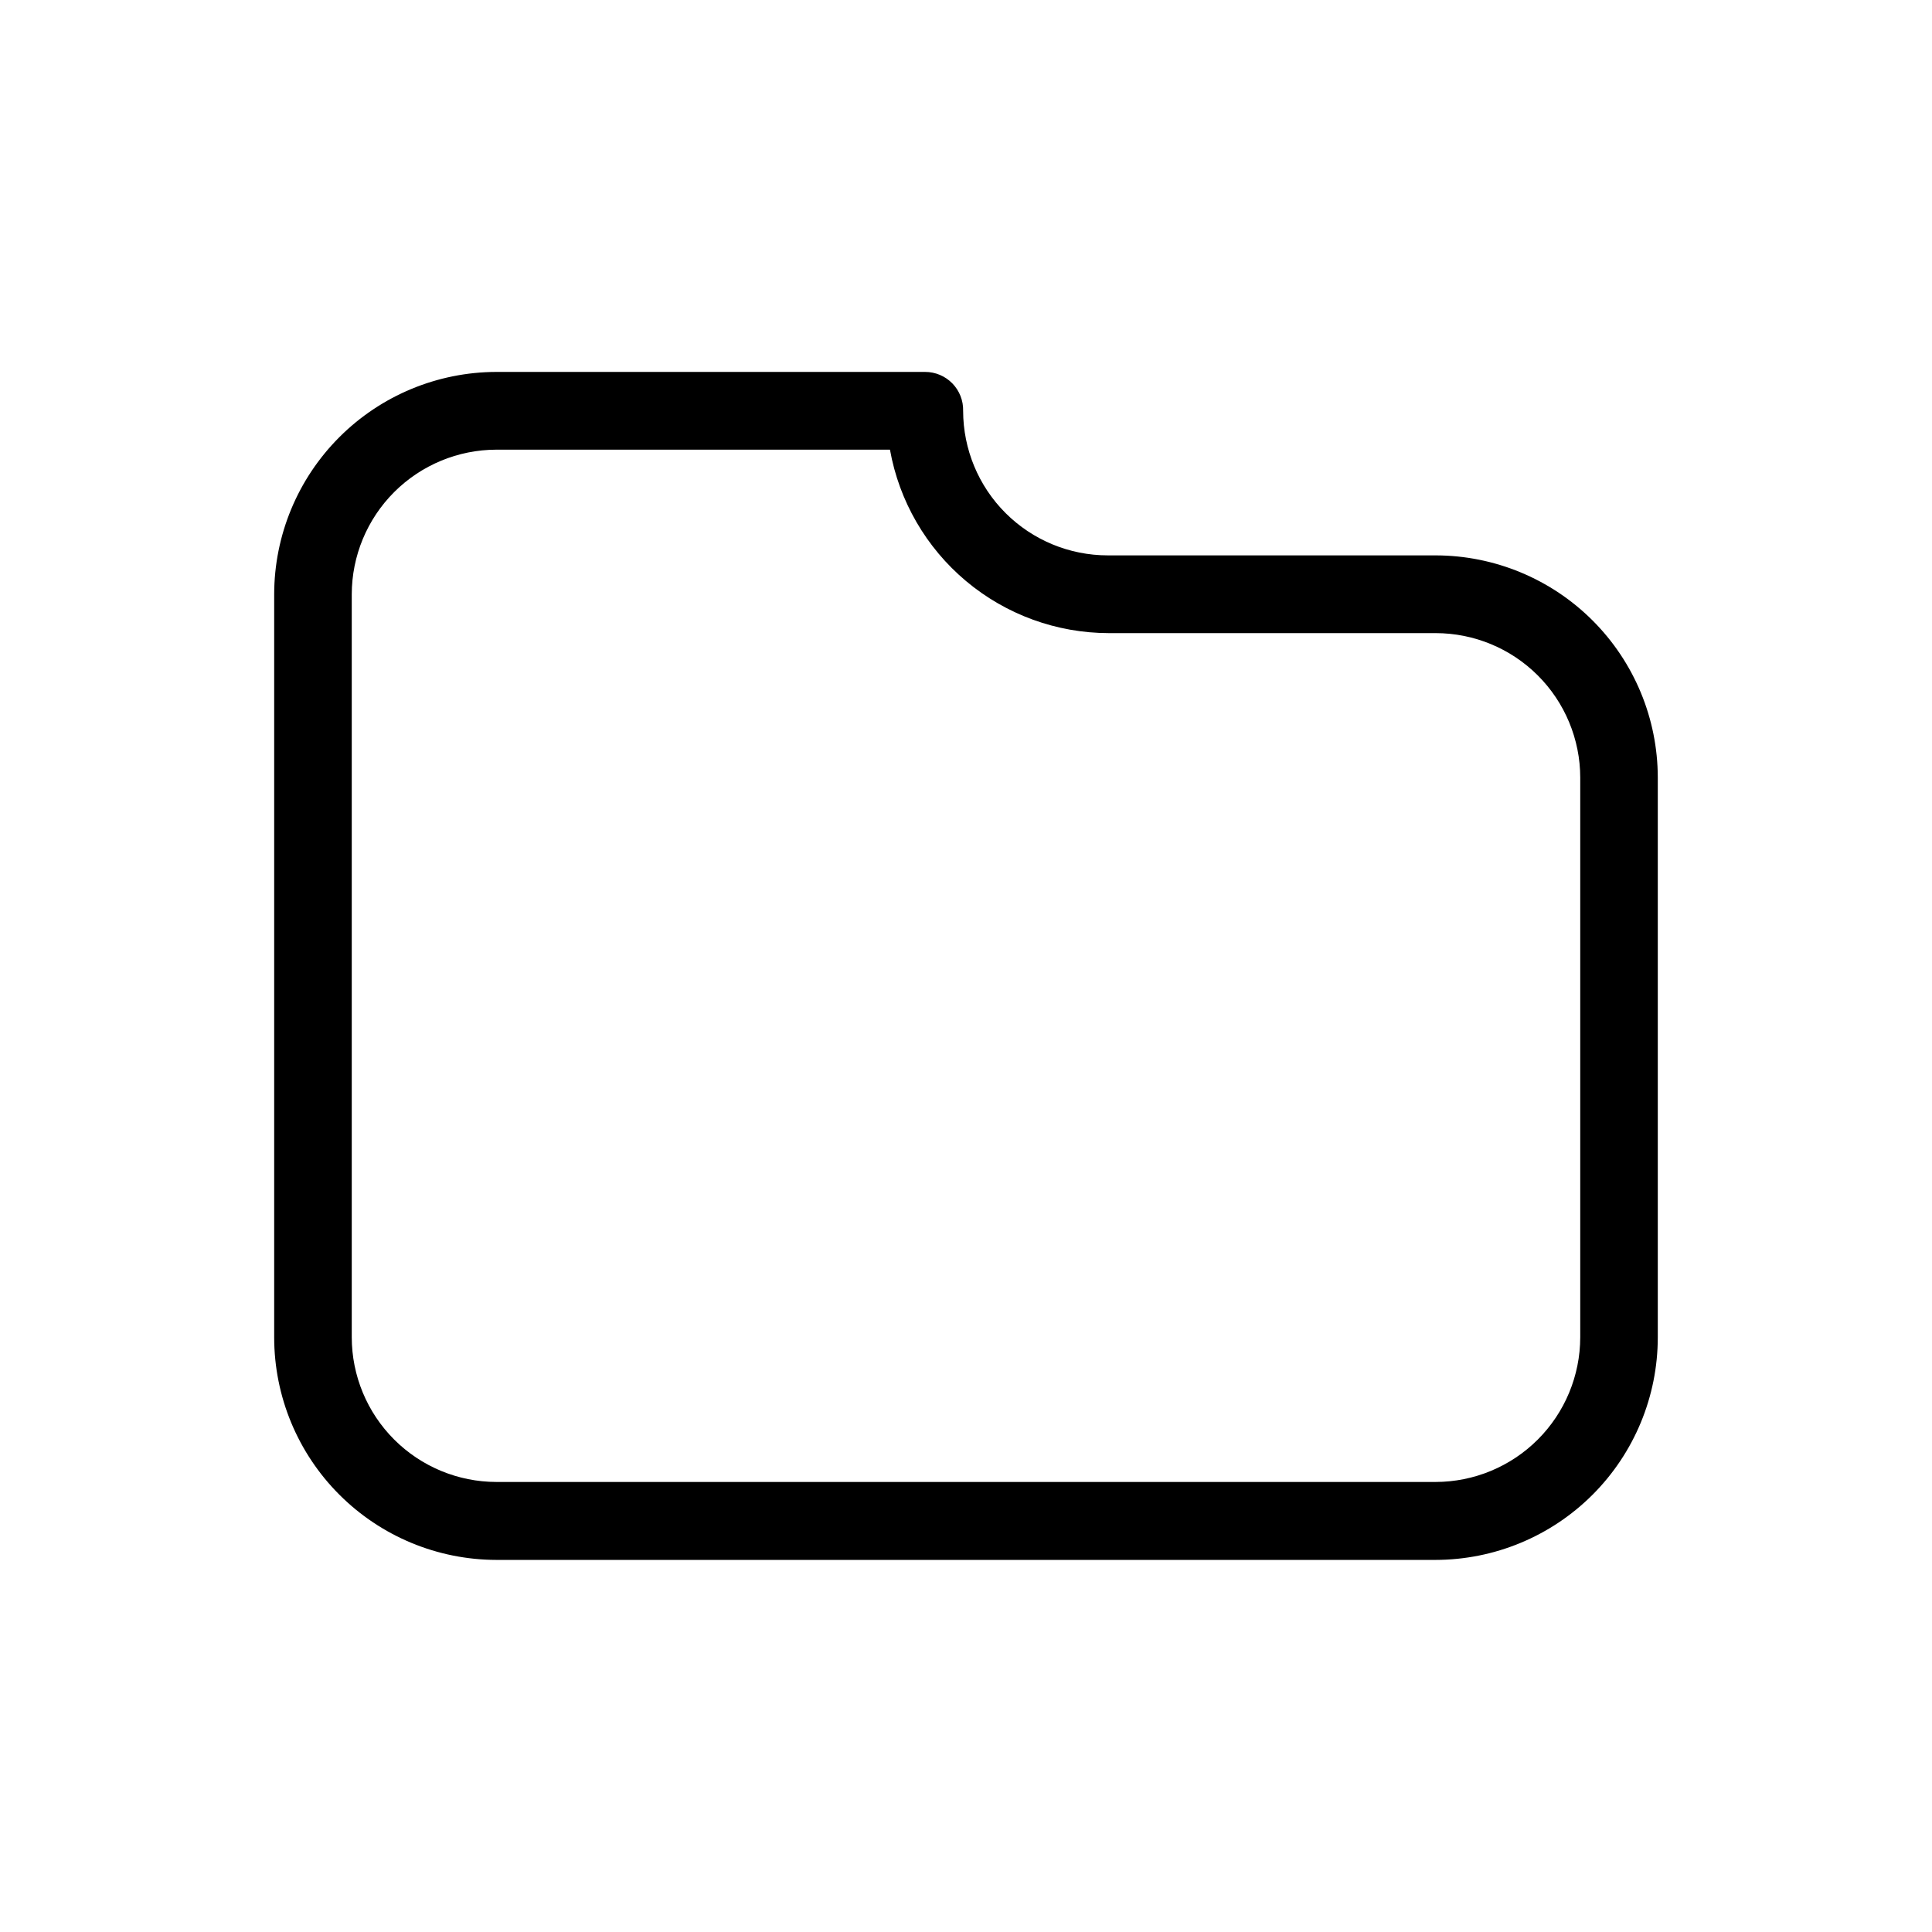
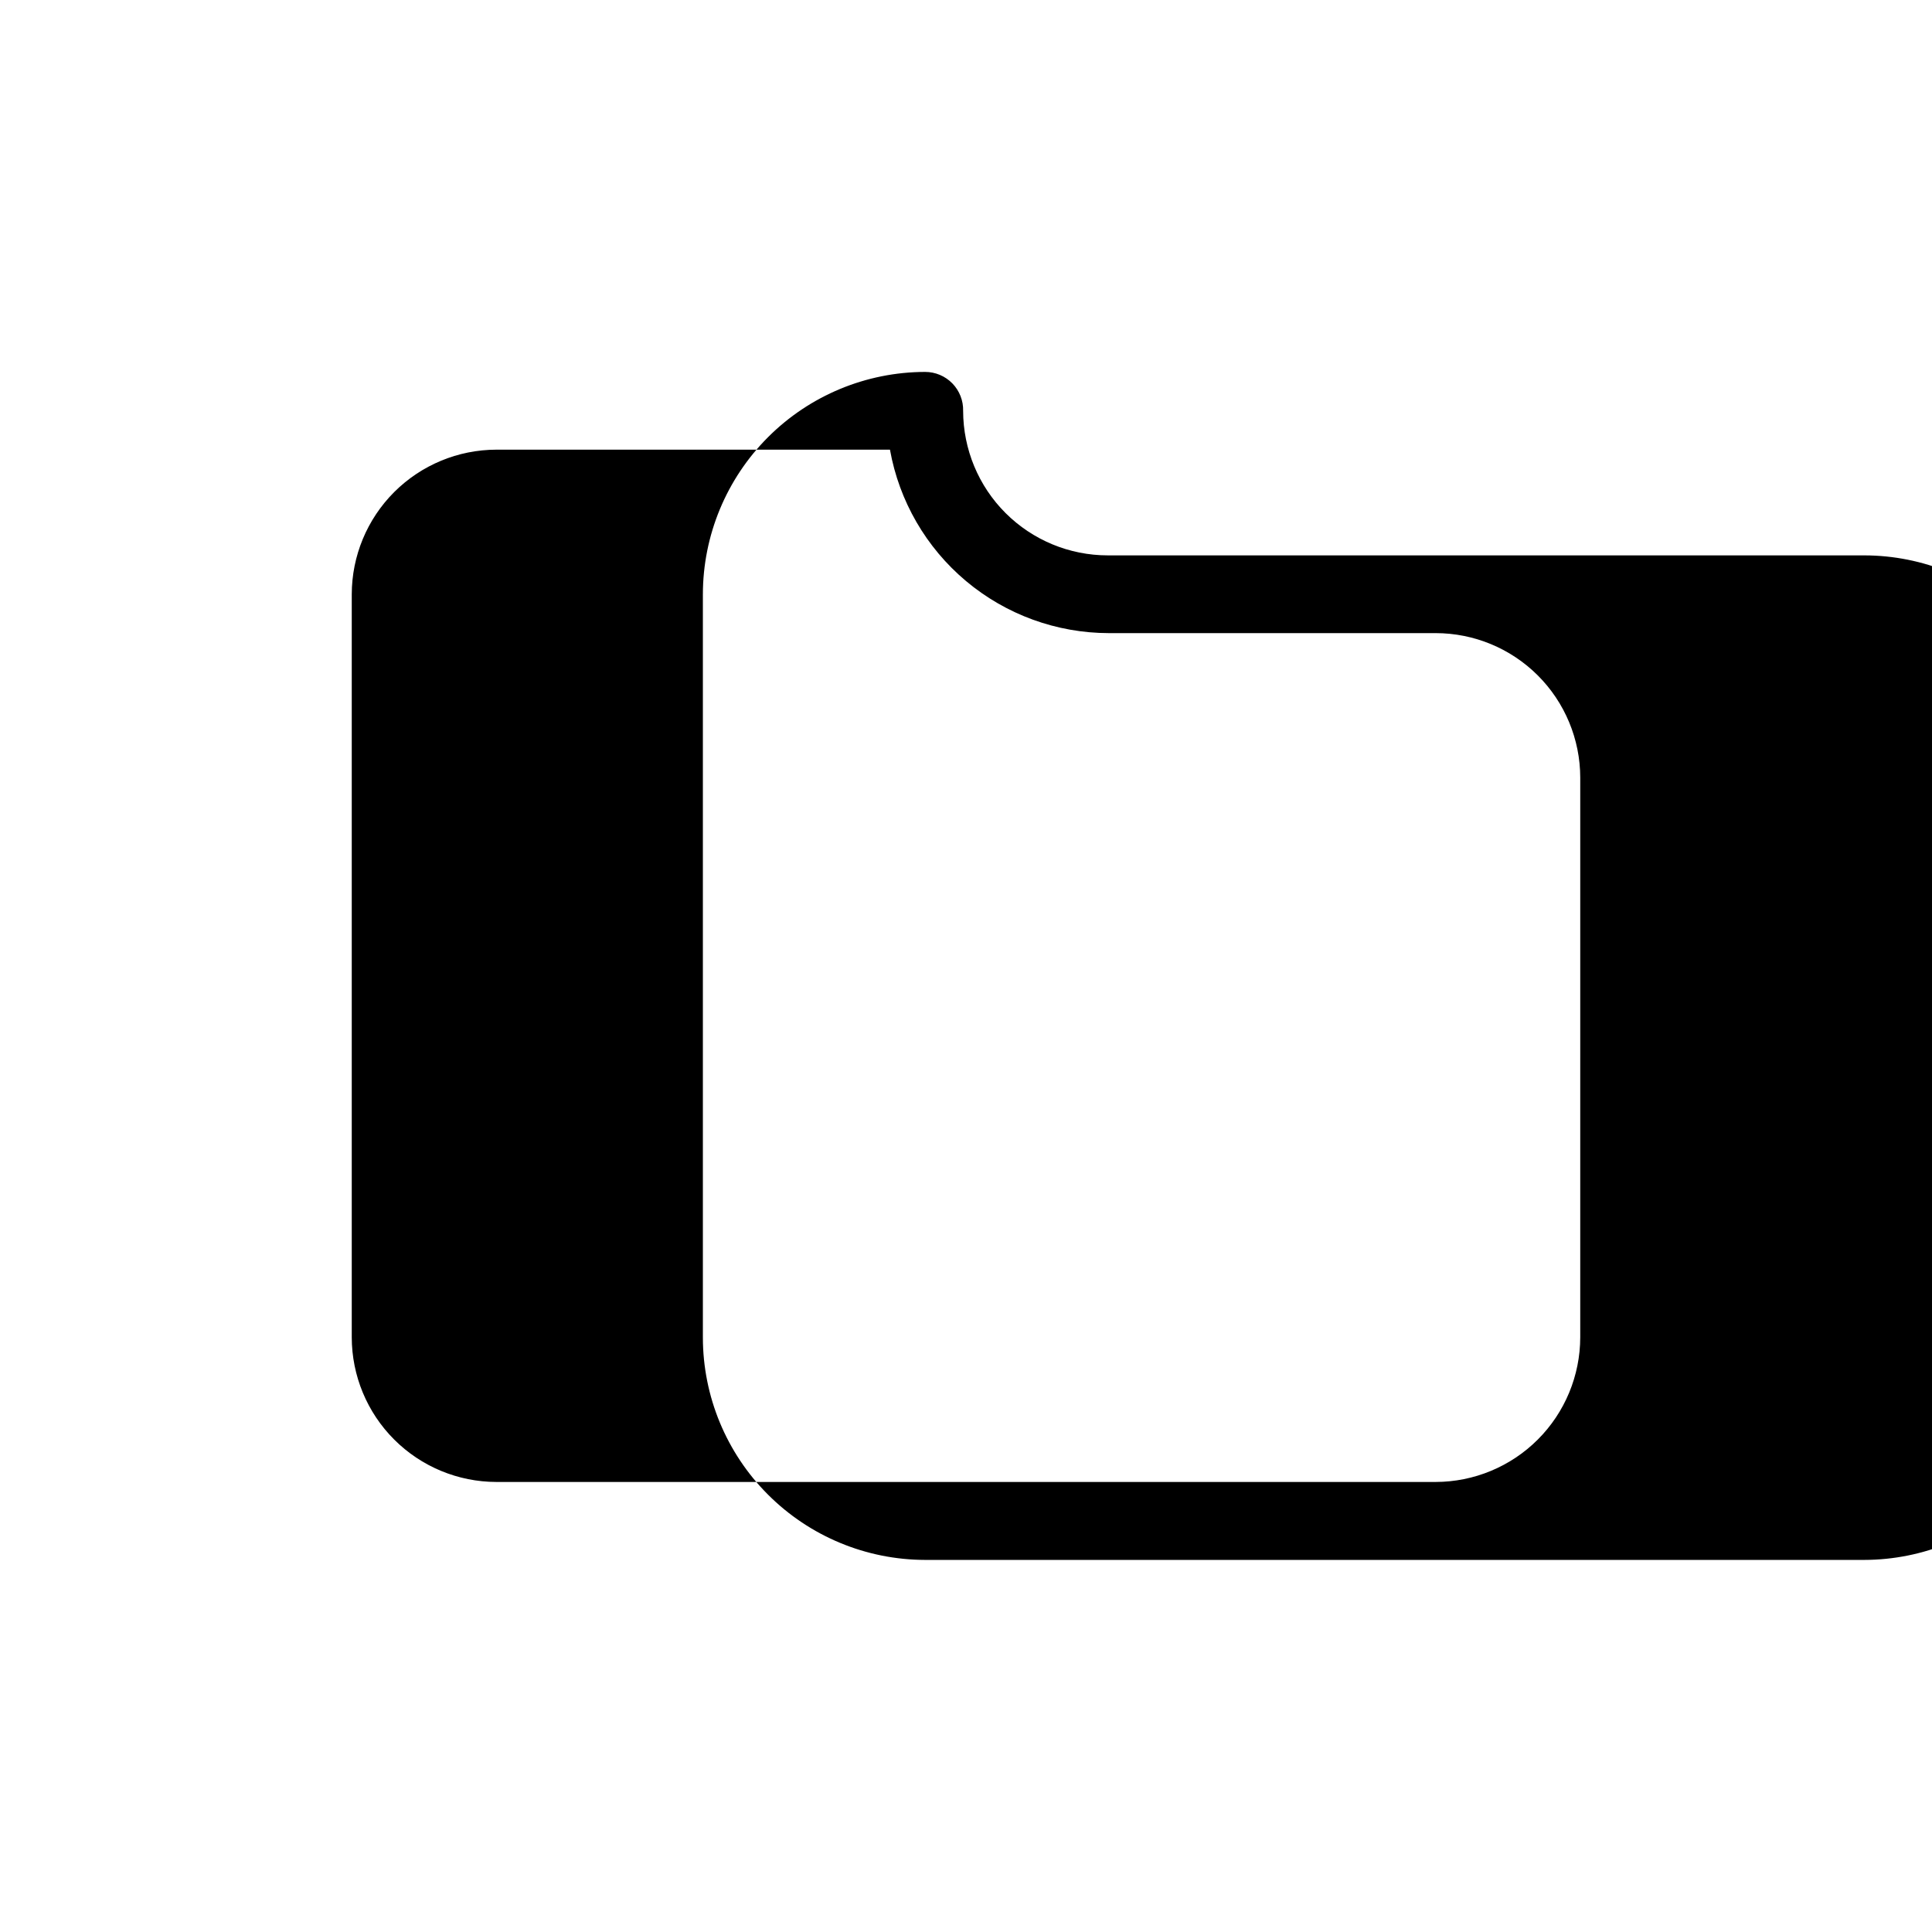
<svg xmlns="http://www.w3.org/2000/svg" fill="#000000" width="800px" height="800px" version="1.1" viewBox="144 144 512 512">
-   <path d="m524.44 291.18h-86.859c-10.16 0-19.902-4.031-27.094-11.211-7.188-7.18-11.23-16.918-11.246-27.078 0.07-2.715-0.965-5.344-2.859-7.289-1.898-1.945-4.5-3.039-7.215-3.039h-113.61c-15.621 0.027-30.594 6.246-41.633 17.297-11.043 11.051-17.25 26.027-17.262 41.648v196.94c0.012 15.621 6.219 30.602 17.262 41.648 11.039 11.051 26.012 17.273 41.633 17.297h248.88c15.617-0.023 30.59-6.246 41.633-17.297 11.039-11.047 17.246-26.027 17.262-41.648v-148.42c-0.027-15.605-6.242-30.566-17.285-41.598-11.039-11.031-26.004-17.234-41.609-17.246zm38.34 207.22v-0.004c-0.016 10.168-4.059 19.91-11.246 27.098s-16.93 11.23-27.094 11.242h-248.88c-10.164-0.012-19.91-4.055-27.098-11.242s-11.23-16.93-11.242-27.098v-196.89c0.012-10.164 4.055-19.91 11.242-27.098 7.188-7.184 16.934-11.23 27.098-11.242h104.29c2.434 13.617 9.57 25.945 20.172 34.832 10.598 8.887 23.984 13.766 37.816 13.785h86.605c10.156 0 19.902 4.031 27.09 11.211 7.191 7.18 11.234 16.918 11.25 27.078z" />
+   <path d="m524.44 291.18h-86.859c-10.16 0-19.902-4.031-27.094-11.211-7.188-7.18-11.23-16.918-11.246-27.078 0.07-2.715-0.965-5.344-2.859-7.289-1.898-1.945-4.5-3.039-7.215-3.039c-15.621 0.027-30.594 6.246-41.633 17.297-11.043 11.051-17.25 26.027-17.262 41.648v196.94c0.012 15.621 6.219 30.602 17.262 41.648 11.039 11.051 26.012 17.273 41.633 17.297h248.88c15.617-0.023 30.59-6.246 41.633-17.297 11.039-11.047 17.246-26.027 17.262-41.648v-148.42c-0.027-15.605-6.242-30.566-17.285-41.598-11.039-11.031-26.004-17.234-41.609-17.246zm38.34 207.22v-0.004c-0.016 10.168-4.059 19.91-11.246 27.098s-16.93 11.23-27.094 11.242h-248.88c-10.164-0.012-19.91-4.055-27.098-11.242s-11.23-16.93-11.242-27.098v-196.89c0.012-10.164 4.055-19.91 11.242-27.098 7.188-7.184 16.934-11.23 27.098-11.242h104.29c2.434 13.617 9.57 25.945 20.172 34.832 10.598 8.887 23.984 13.766 37.816 13.785h86.605c10.156 0 19.902 4.031 27.09 11.211 7.191 7.18 11.234 16.918 11.25 27.078z" />
</svg>